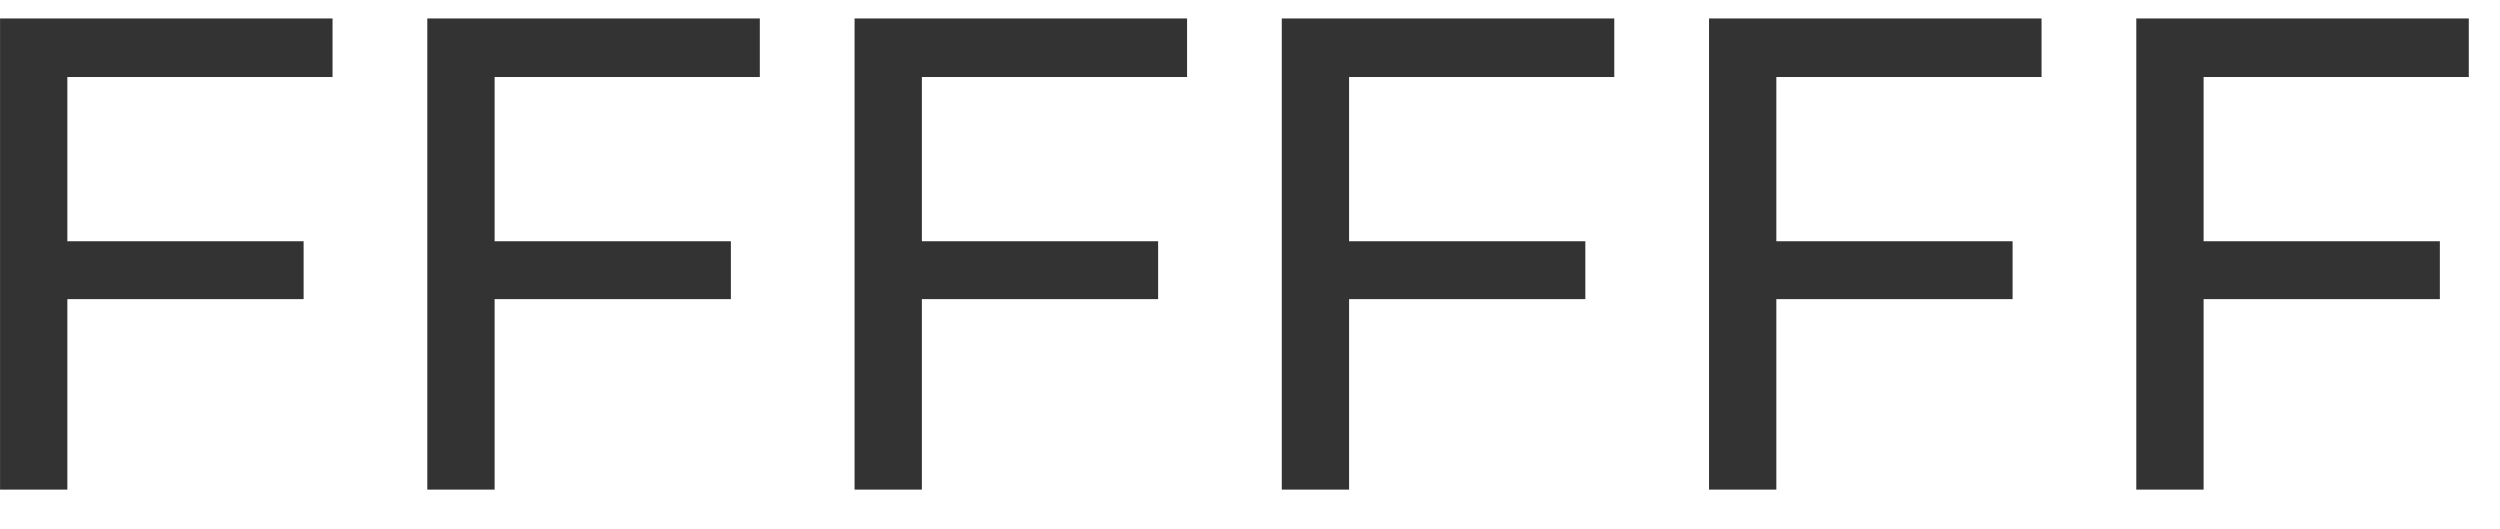
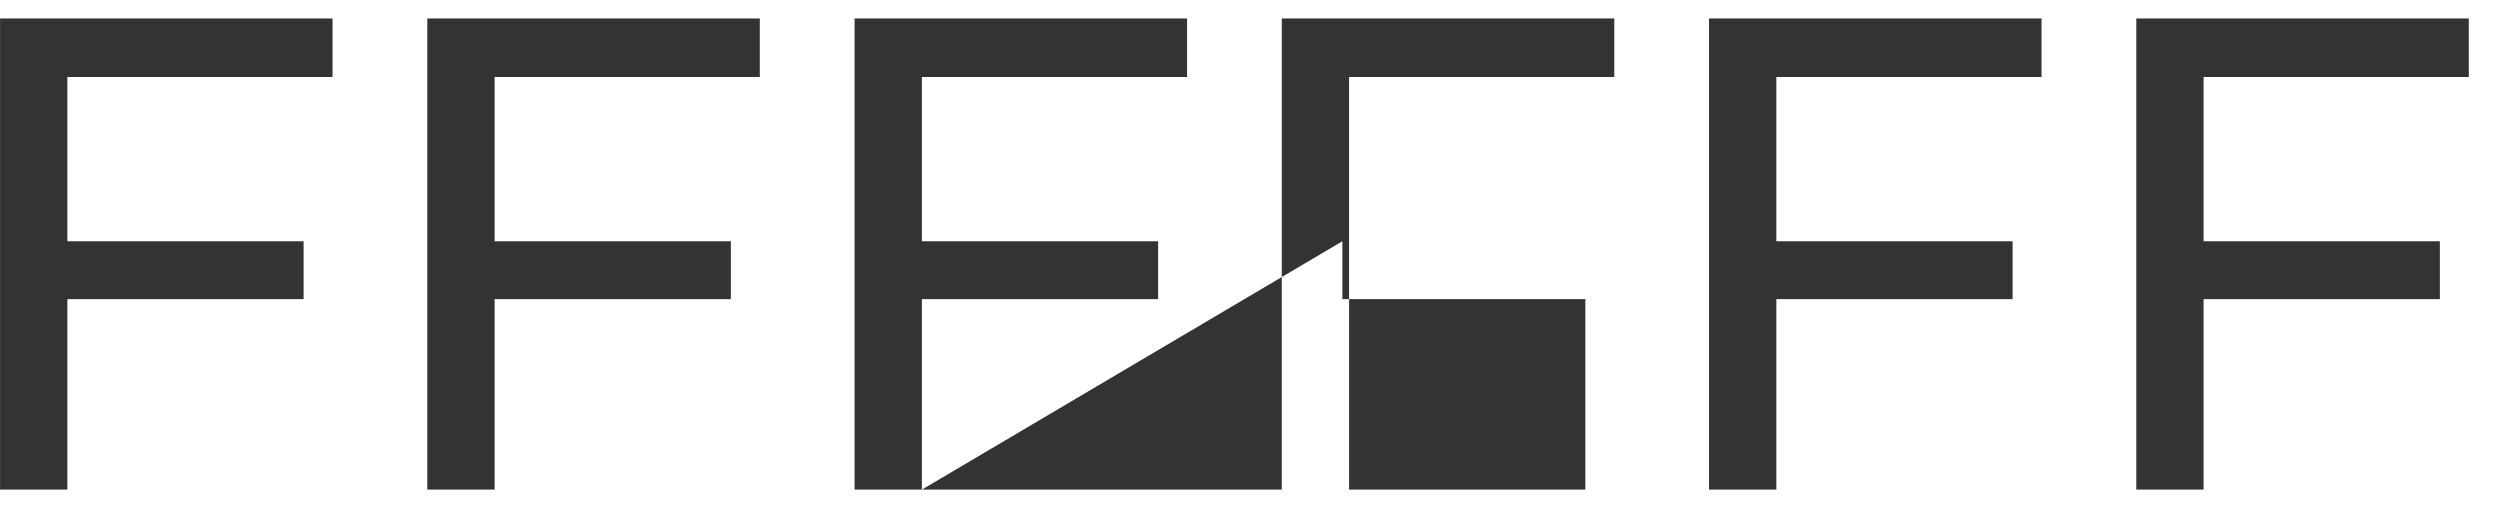
<svg xmlns="http://www.w3.org/2000/svg" width="52" height="11" viewBox="0 0 52 11" fill="none">
-   <path d="M1.261 5.018H6.315V6.222H1.261V5.018ZM1.401 10.184H0.001V0.384H6.917V1.602H1.401V10.184ZM10.148 5.018H15.202V6.222H10.148V5.018ZM10.288 10.184H8.888V0.384H15.804V1.602H10.288V10.184ZM19.035 5.018H24.089V6.222H19.035V5.018ZM19.175 10.184H17.775V0.384H24.691V1.602H19.175V10.184ZM27.921 5.018H32.975V6.222H27.921V5.018ZM28.061 10.184H26.661V0.384H33.577V1.602H28.061V10.184ZM36.808 5.018H41.862V6.222H36.808V5.018ZM36.948 10.184H35.548V0.384H42.464V1.602H36.948V10.184ZM45.695 5.018H50.749V6.222H45.695V5.018ZM45.835 10.184H44.435V0.384H51.351V1.602H45.835V10.184Z" fill="#333333" />
+   <path d="M1.261 5.018H6.315V6.222H1.261V5.018ZM1.401 10.184H0.001V0.384H6.917V1.602H1.401V10.184ZM10.148 5.018H15.202V6.222H10.148V5.018ZM10.288 10.184H8.888V0.384H15.804V1.602H10.288V10.184ZM19.035 5.018H24.089V6.222H19.035V5.018ZM19.175 10.184H17.775V0.384H24.691V1.602H19.175V10.184ZH32.975V6.222H27.921V5.018ZM28.061 10.184H26.661V0.384H33.577V1.602H28.061V10.184ZM36.808 5.018H41.862V6.222H36.808V5.018ZM36.948 10.184H35.548V0.384H42.464V1.602H36.948V10.184ZM45.695 5.018H50.749V6.222H45.695V5.018ZM45.835 10.184H44.435V0.384H51.351V1.602H45.835V10.184Z" fill="#333333" />
</svg>